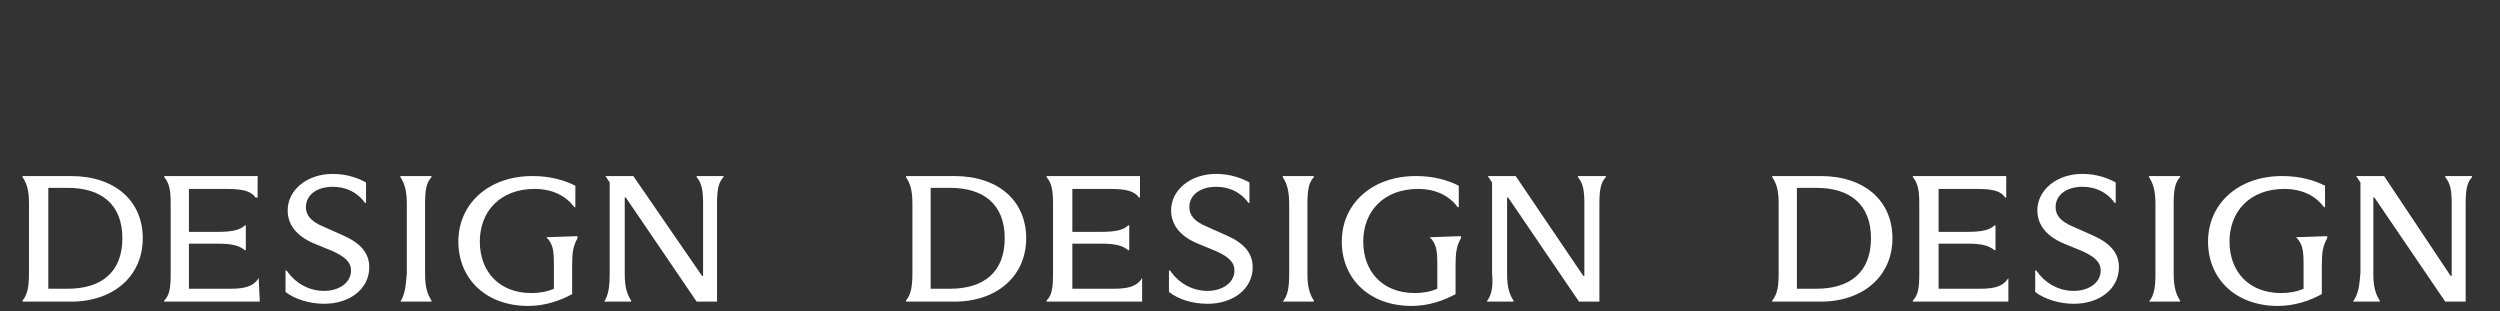
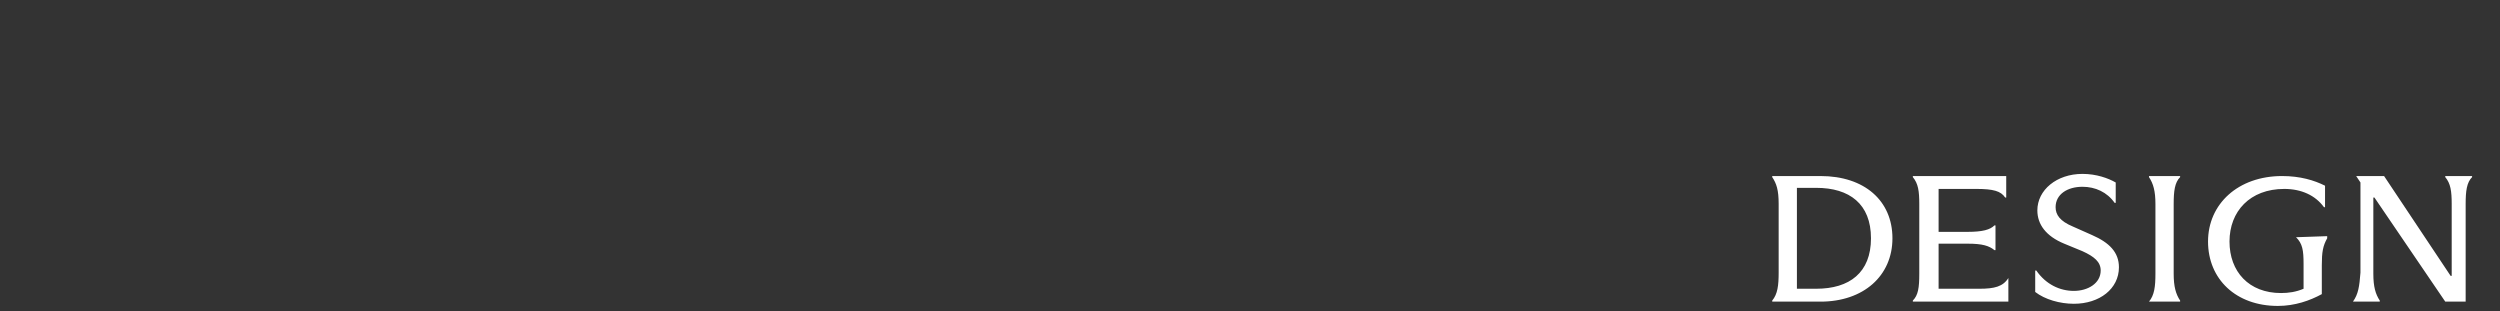
<svg xmlns="http://www.w3.org/2000/svg" version="1.1" id="Layer_1" x="0px" y="0px" viewBox="0 0 232.9 29" style="enable-background:new 0 0 232.9 29;" xml:space="preserve">
  <rect x="0" y="0" width="232.9" height="29" fill="#333333" stroke="none" />
  <style type="text/css">
	.st0{fill:#FFFFFF;}
</style>
-   <path class="st0" d="M138.5,28.1h2.5V28c-0.4-0.6-0.6-1.3-0.6-2.5v-7.1h0.1l6.6,9.7h1.9V19c0-1.2,0.1-2,0.6-2.5v-0.1H147v0.1  c0.5,0.6,0.6,1.3,0.6,2.5v6.7h-0.1l-6.3-9.3h-2.6v0l0.4,0.6v8.4C139.1,26.7,139,27.4,138.5,28.1L138.5,28.1z M133.2,22.1  c0.6,0.6,0.7,1.2,0.7,2.5v2.3c-0.7,0.3-1.4,0.4-2.1,0.4c-3,0-4.8-2-4.8-4.8c0-2.8,1.9-4.9,5.1-4.9c1.6,0,2.9,0.6,3.7,1.7h0.1v-2  c-1-0.5-2.3-0.9-4-0.9c-4.1,0-6.9,2.6-6.9,6.1c0,3.5,2.6,6,6.5,6c1.6,0,3-0.5,4.1-1.1v-2.7c0-1.2,0.1-1.8,0.5-2.5V22L133.2,22.1  L133.2,22.1L133.2,22.1z M119.5,28.1h2.9V28c-0.4-0.6-0.6-1.3-0.6-2.5V19c0-1.2,0.1-2,0.6-2.5v-0.1h-2.9v0.1  c0.4,0.6,0.6,1.3,0.6,2.5v6.5C120.1,26.7,120,27.5,119.5,28.1L119.5,28.1z M112.5,28.3c2.4,0,4.2-1.4,4.2-3.4c0-1.4-0.9-2.3-2.5-3  l-1.8-0.8c-1.2-0.5-1.6-1.1-1.6-1.8c0-1.2,1.1-1.9,2.5-1.9c1.2,0,2.3,0.5,3,1.5h0.1V17c-0.7-0.4-1.8-0.8-3.1-0.8  c-2.4,0-4.2,1.5-4.2,3.4c0,1.3,0.8,2.4,2.5,3.1l1.7,0.7c1.1,0.5,1.7,1,1.7,1.8c0,1.2-1.2,1.9-2.5,1.9c-1.3,0-2.6-0.6-3.5-1.9h-0.1v2  C109.8,27.9,111.1,28.3,112.5,28.3z M106.4,25.9c-0.5,0.8-1.3,1-2.7,1h-3.8v-4.2h2.7c1.4,0,2,0.2,2.5,0.6h0.1V21h-0.1  c-0.4,0.4-1.1,0.6-2.5,0.6h-2.7v-4h3.5c1.5,0,2.3,0.2,2.7,0.8h0.1v-2h-8.7v0.1c0.5,0.6,0.6,1.3,0.6,2.5v6.5c0,1.3-0.1,2-0.6,2.5v0.1  h8.9L106.4,25.9L106.4,25.9L106.4,25.9z M86.7,17.5h1.8c3.1,0,5.1,1.5,5.1,4.7c0,3.2-2,4.7-5.1,4.7h-1.8V17.5z M85,25.4  c0,1.2-0.1,2-0.6,2.6v0.1h4.5c4,0,6.7-2.4,6.7-5.9c0-3.5-2.6-5.8-6.7-5.8h-4.5v0.1c0.4,0.6,0.6,1.2,0.6,2.5V25.4L85,25.4z" />
  <path class="st0" d="M219.2,28.1h2.5V28c-0.4-0.6-0.6-1.3-0.6-2.5v-7.1h0.1l6.6,9.7h1.9V19c0-1.2,0.1-2,0.6-2.5v-0.1h-2.5v0.1  c0.5,0.6,0.6,1.3,0.6,2.5v6.7h-0.1l-6.2-9.3h-2.6v0l0.4,0.6v8.4C219.8,26.7,219.7,27.4,219.2,28.1L219.2,28.1z M213.9,22.1  c0.6,0.6,0.7,1.2,0.7,2.5v2.3c-0.7,0.3-1.4,0.4-2.1,0.4c-3,0-4.8-2-4.8-4.8c0-2.8,1.9-4.9,5.1-4.9c1.6,0,2.9,0.6,3.7,1.7h0.1v-2  c-1-0.5-2.3-0.9-4-0.9c-4.1,0-6.9,2.6-6.9,6.1c0,3.5,2.6,6,6.5,6c1.6,0,3-0.5,4.1-1.1v-2.7c0-1.2,0.1-1.8,0.5-2.5V22L213.9,22.1  L213.9,22.1L213.9,22.1z M200.2,28.1h2.9V28c-0.4-0.6-0.6-1.3-0.6-2.5V19c0-1.2,0.1-2,0.6-2.5v-0.1h-2.9v0.1  c0.4,0.6,0.6,1.3,0.6,2.5v6.5C200.8,26.7,200.7,27.5,200.2,28.1L200.2,28.1z M193.2,28.3c2.4,0,4.2-1.4,4.2-3.4c0-1.4-0.9-2.3-2.5-3  l-1.8-0.8c-1.2-0.5-1.6-1.1-1.6-1.8c0-1.2,1.1-1.9,2.5-1.9c1.2,0,2.3,0.5,3,1.5h0.1V17c-0.7-0.4-1.8-0.8-3.1-0.8  c-2.4,0-4.2,1.5-4.2,3.4c0,1.3,0.8,2.4,2.5,3.1l1.7,0.7c1.1,0.5,1.7,1,1.7,1.8c0,1.2-1.2,1.9-2.5,1.9s-2.6-0.6-3.5-1.9h-0.1v2  C190.5,27.9,191.9,28.3,193.2,28.3z M187.1,25.9c-0.5,0.8-1.3,1-2.7,1h-3.8v-4.2h2.7c1.4,0,2,0.2,2.5,0.6h0.1V21h-0.1  c-0.4,0.4-1.1,0.6-2.5,0.6h-2.7v-4h3.5c1.6,0,2.3,0.2,2.7,0.8h0.1v-2h-8.7v0.1c0.5,0.6,0.6,1.3,0.6,2.5v6.5c0,1.3-0.1,2-0.6,2.5v0.1  h8.9L187.1,25.9L187.1,25.9L187.1,25.9z M167.4,17.5h1.8c3.1,0,5.1,1.5,5.1,4.7c0,3.2-2,4.7-5.1,4.7h-1.8V17.5z M165.7,25.4  c0,1.2-0.1,2-0.6,2.6v0.1h4.5c4,0,6.7-2.4,6.7-5.9c0-3.5-2.6-5.8-6.7-5.8h-4.5v0.1c0.4,0.6,0.6,1.2,0.6,2.5V25.4L165.7,25.4z" />
-   <path class="st0" d="M56.3,28.1h2.5V28c-0.4-0.6-0.6-1.3-0.6-2.5v-7.1h0.1l6.6,9.7h1.9V19c0-1.2,0.1-2,0.6-2.5v-0.1h-2.5v0.1  c0.5,0.6,0.6,1.3,0.6,2.5v6.7h-0.1L59,16.4h-2.6v0l0.4,0.6v8.4C56.8,26.7,56.7,27.4,56.3,28.1L56.3,28.1z M50.9,22.1  c0.6,0.6,0.7,1.2,0.7,2.5v2.3c-0.7,0.3-1.4,0.4-2.1,0.4c-3,0-4.8-2-4.8-4.8c0-2.8,1.9-4.9,5.1-4.9c1.6,0,2.9,0.6,3.7,1.7h0.1v-2  c-1-0.5-2.3-0.9-4-0.9c-4.1,0-6.9,2.6-6.9,6.1c0,3.5,2.6,6,6.5,6c1.6,0,3-0.5,4.1-1.1v-2.7c0-1.2,0.1-1.8,0.5-2.5V22L50.9,22.1  L50.9,22.1L50.9,22.1z M37.3,28.1h2.9V28c-0.4-0.6-0.6-1.3-0.6-2.5V19c0-1.2,0.1-2,0.6-2.5v-0.1h-2.9v0.1c0.4,0.6,0.6,1.3,0.6,2.5  v6.5C37.8,26.7,37.7,27.5,37.3,28.1L37.3,28.1z M30.2,28.3c2.4,0,4.2-1.4,4.2-3.4c0-1.4-0.9-2.3-2.5-3l-1.8-0.8  c-1.2-0.5-1.6-1.1-1.6-1.8c0-1.2,1.1-1.9,2.5-1.9c1.2,0,2.3,0.5,3,1.5h0.1V17c-0.7-0.4-1.8-0.8-3.1-0.8c-2.4,0-4.2,1.5-4.2,3.4  c0,1.3,0.8,2.4,2.5,3.1l1.7,0.7c1.1,0.5,1.7,1,1.7,1.8c0,1.2-1.2,1.9-2.5,1.9c-1.3,0-2.6-0.6-3.5-1.9h-0.1v2  C27.5,27.9,28.9,28.3,30.2,28.3z M24.1,25.9c-0.5,0.8-1.3,1-2.7,1h-3.8v-4.2h2.7c1.4,0,2,0.2,2.5,0.6h0.1V21h-0.1  c-0.4,0.4-1.1,0.6-2.5,0.6h-2.7v-4h3.5c1.5,0,2.3,0.2,2.7,0.8H24v-2h-8.7v0.1c0.5,0.6,0.6,1.3,0.6,2.5v6.5c0,1.3-0.1,2-0.6,2.5v0.1  h8.9L24.1,25.9L24.1,25.9L24.1,25.9z M4.5,17.5h1.8c3.1,0,5.1,1.5,5.1,4.7c0,3.2-2,4.7-5.1,4.7H4.5V17.5z M2.7,25.4  c0,1.2-0.1,2-0.6,2.6v0.1h4.5c4,0,6.7-2.4,6.7-5.9c0-3.5-2.6-5.8-6.7-5.8H2.1v0.1c0.4,0.6,0.6,1.2,0.6,2.5V25.4L2.7,25.4z" />
</svg>